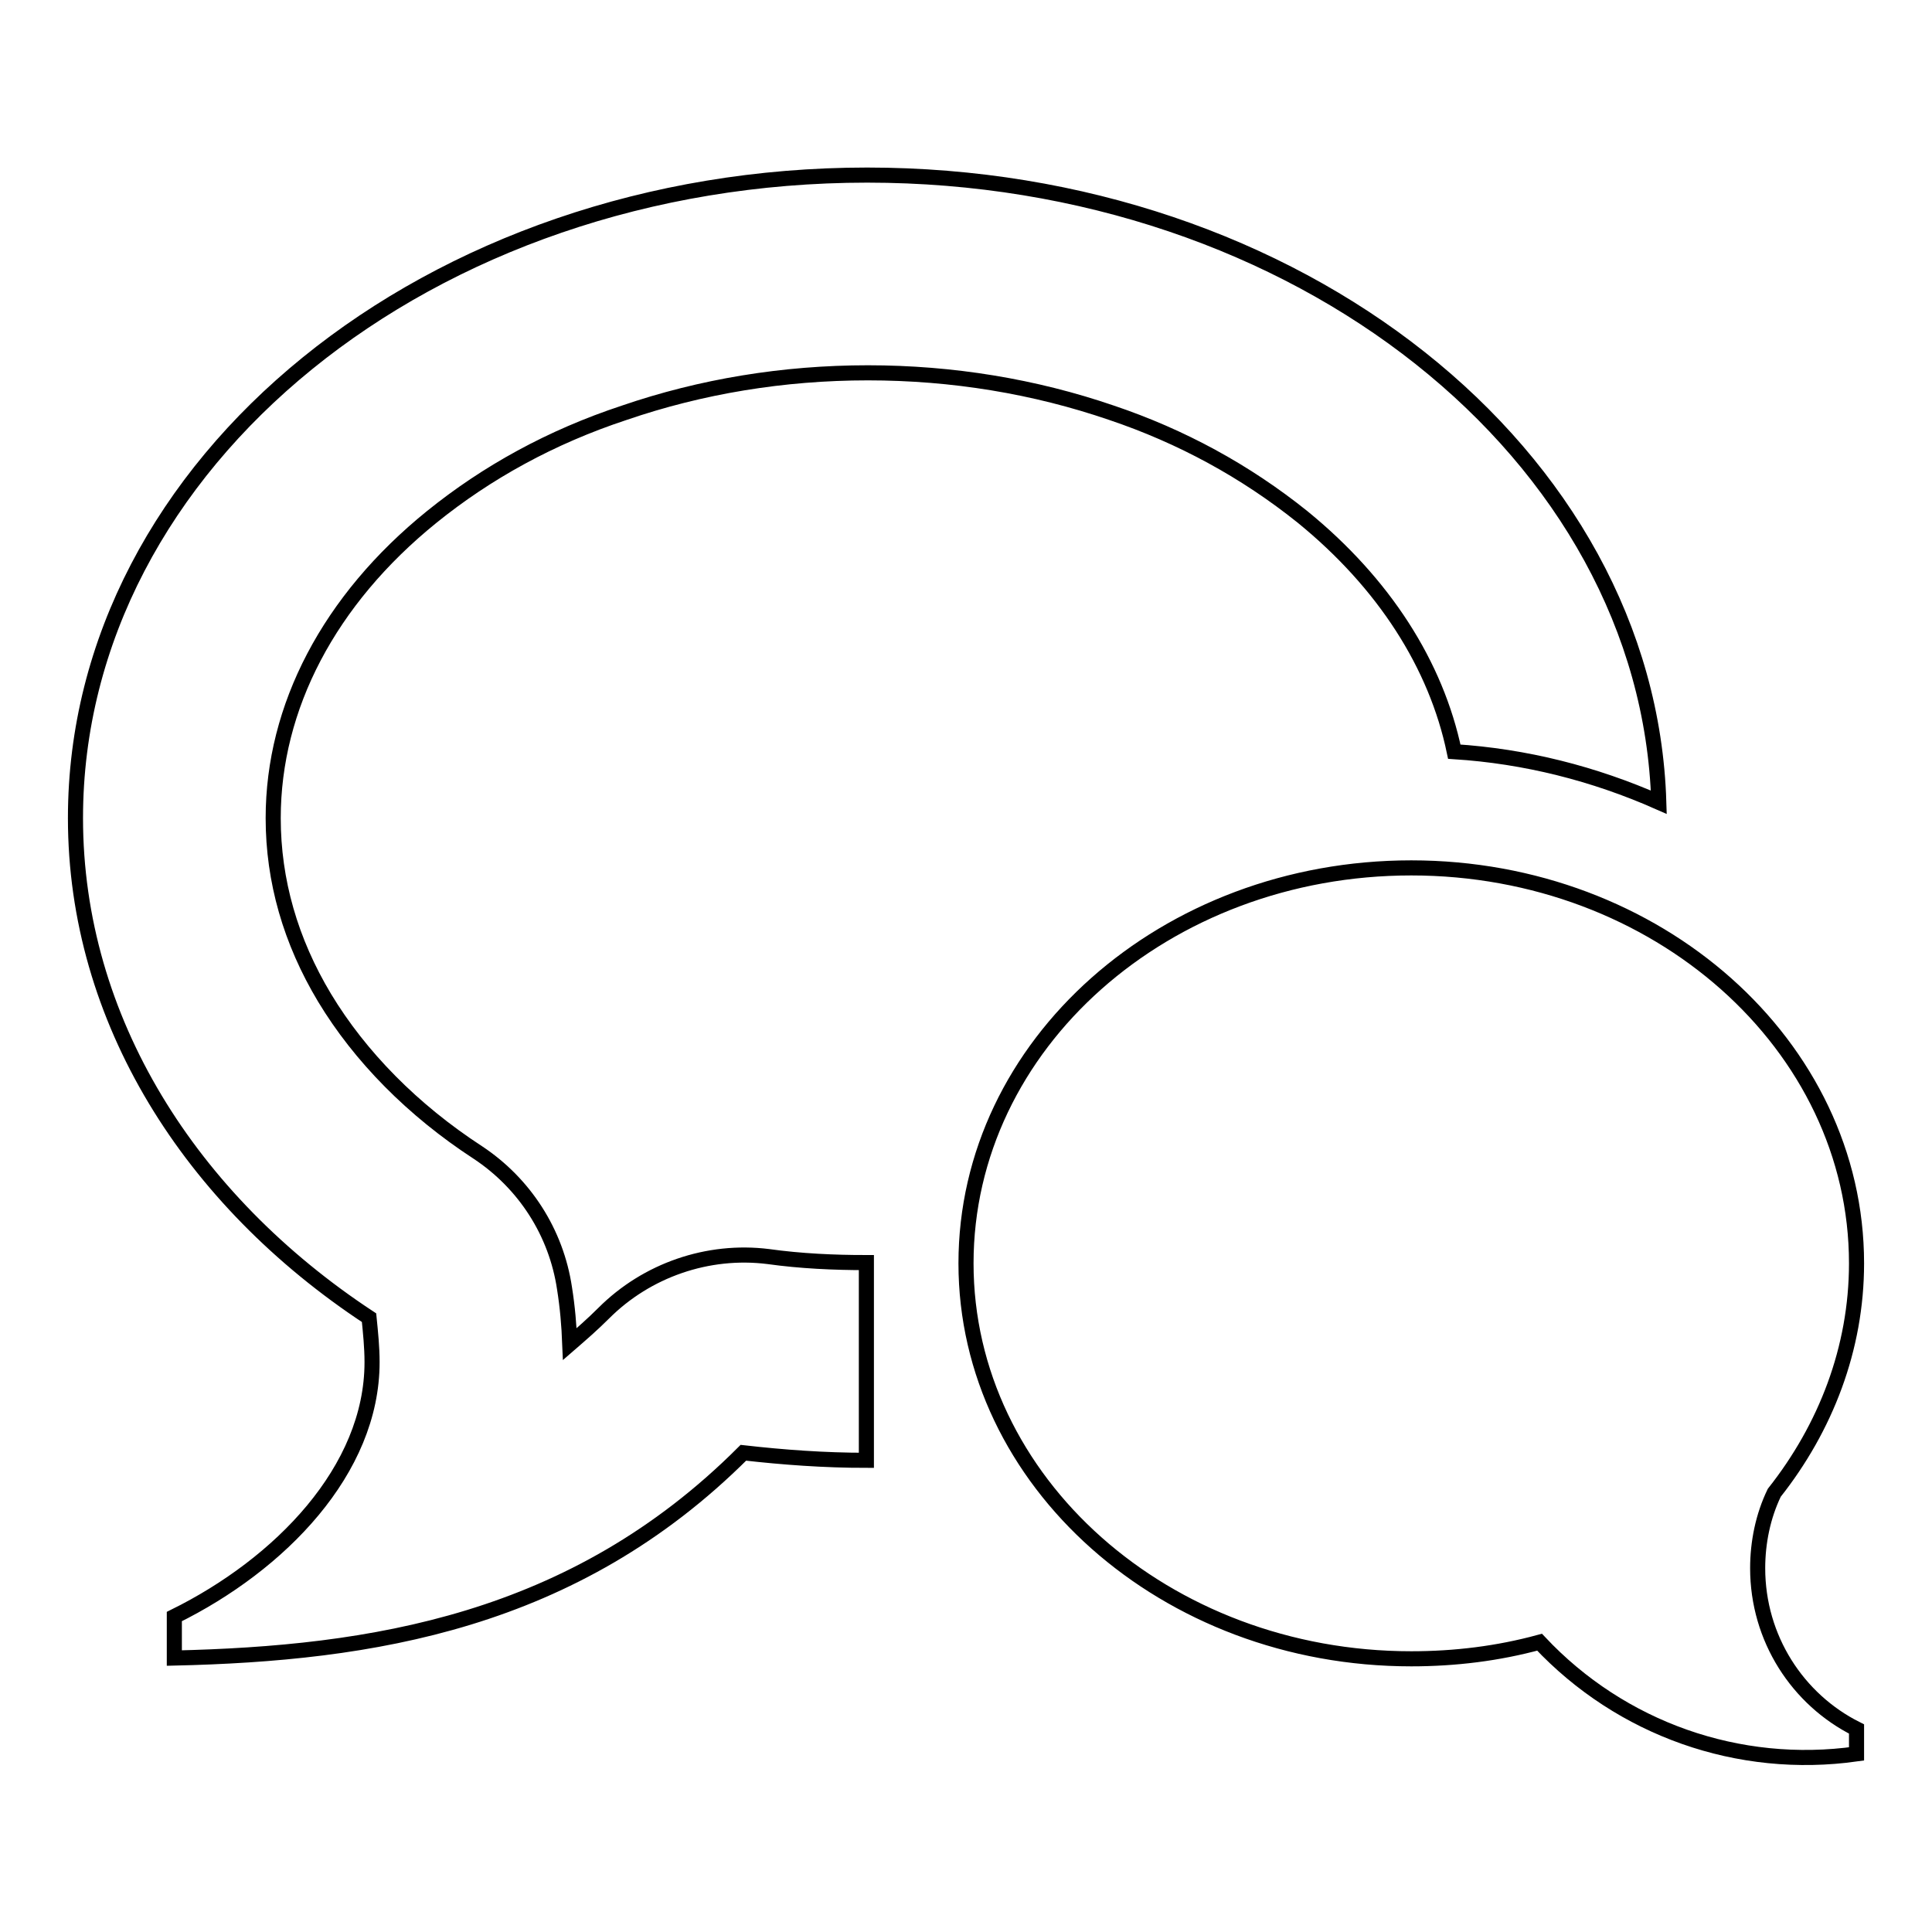
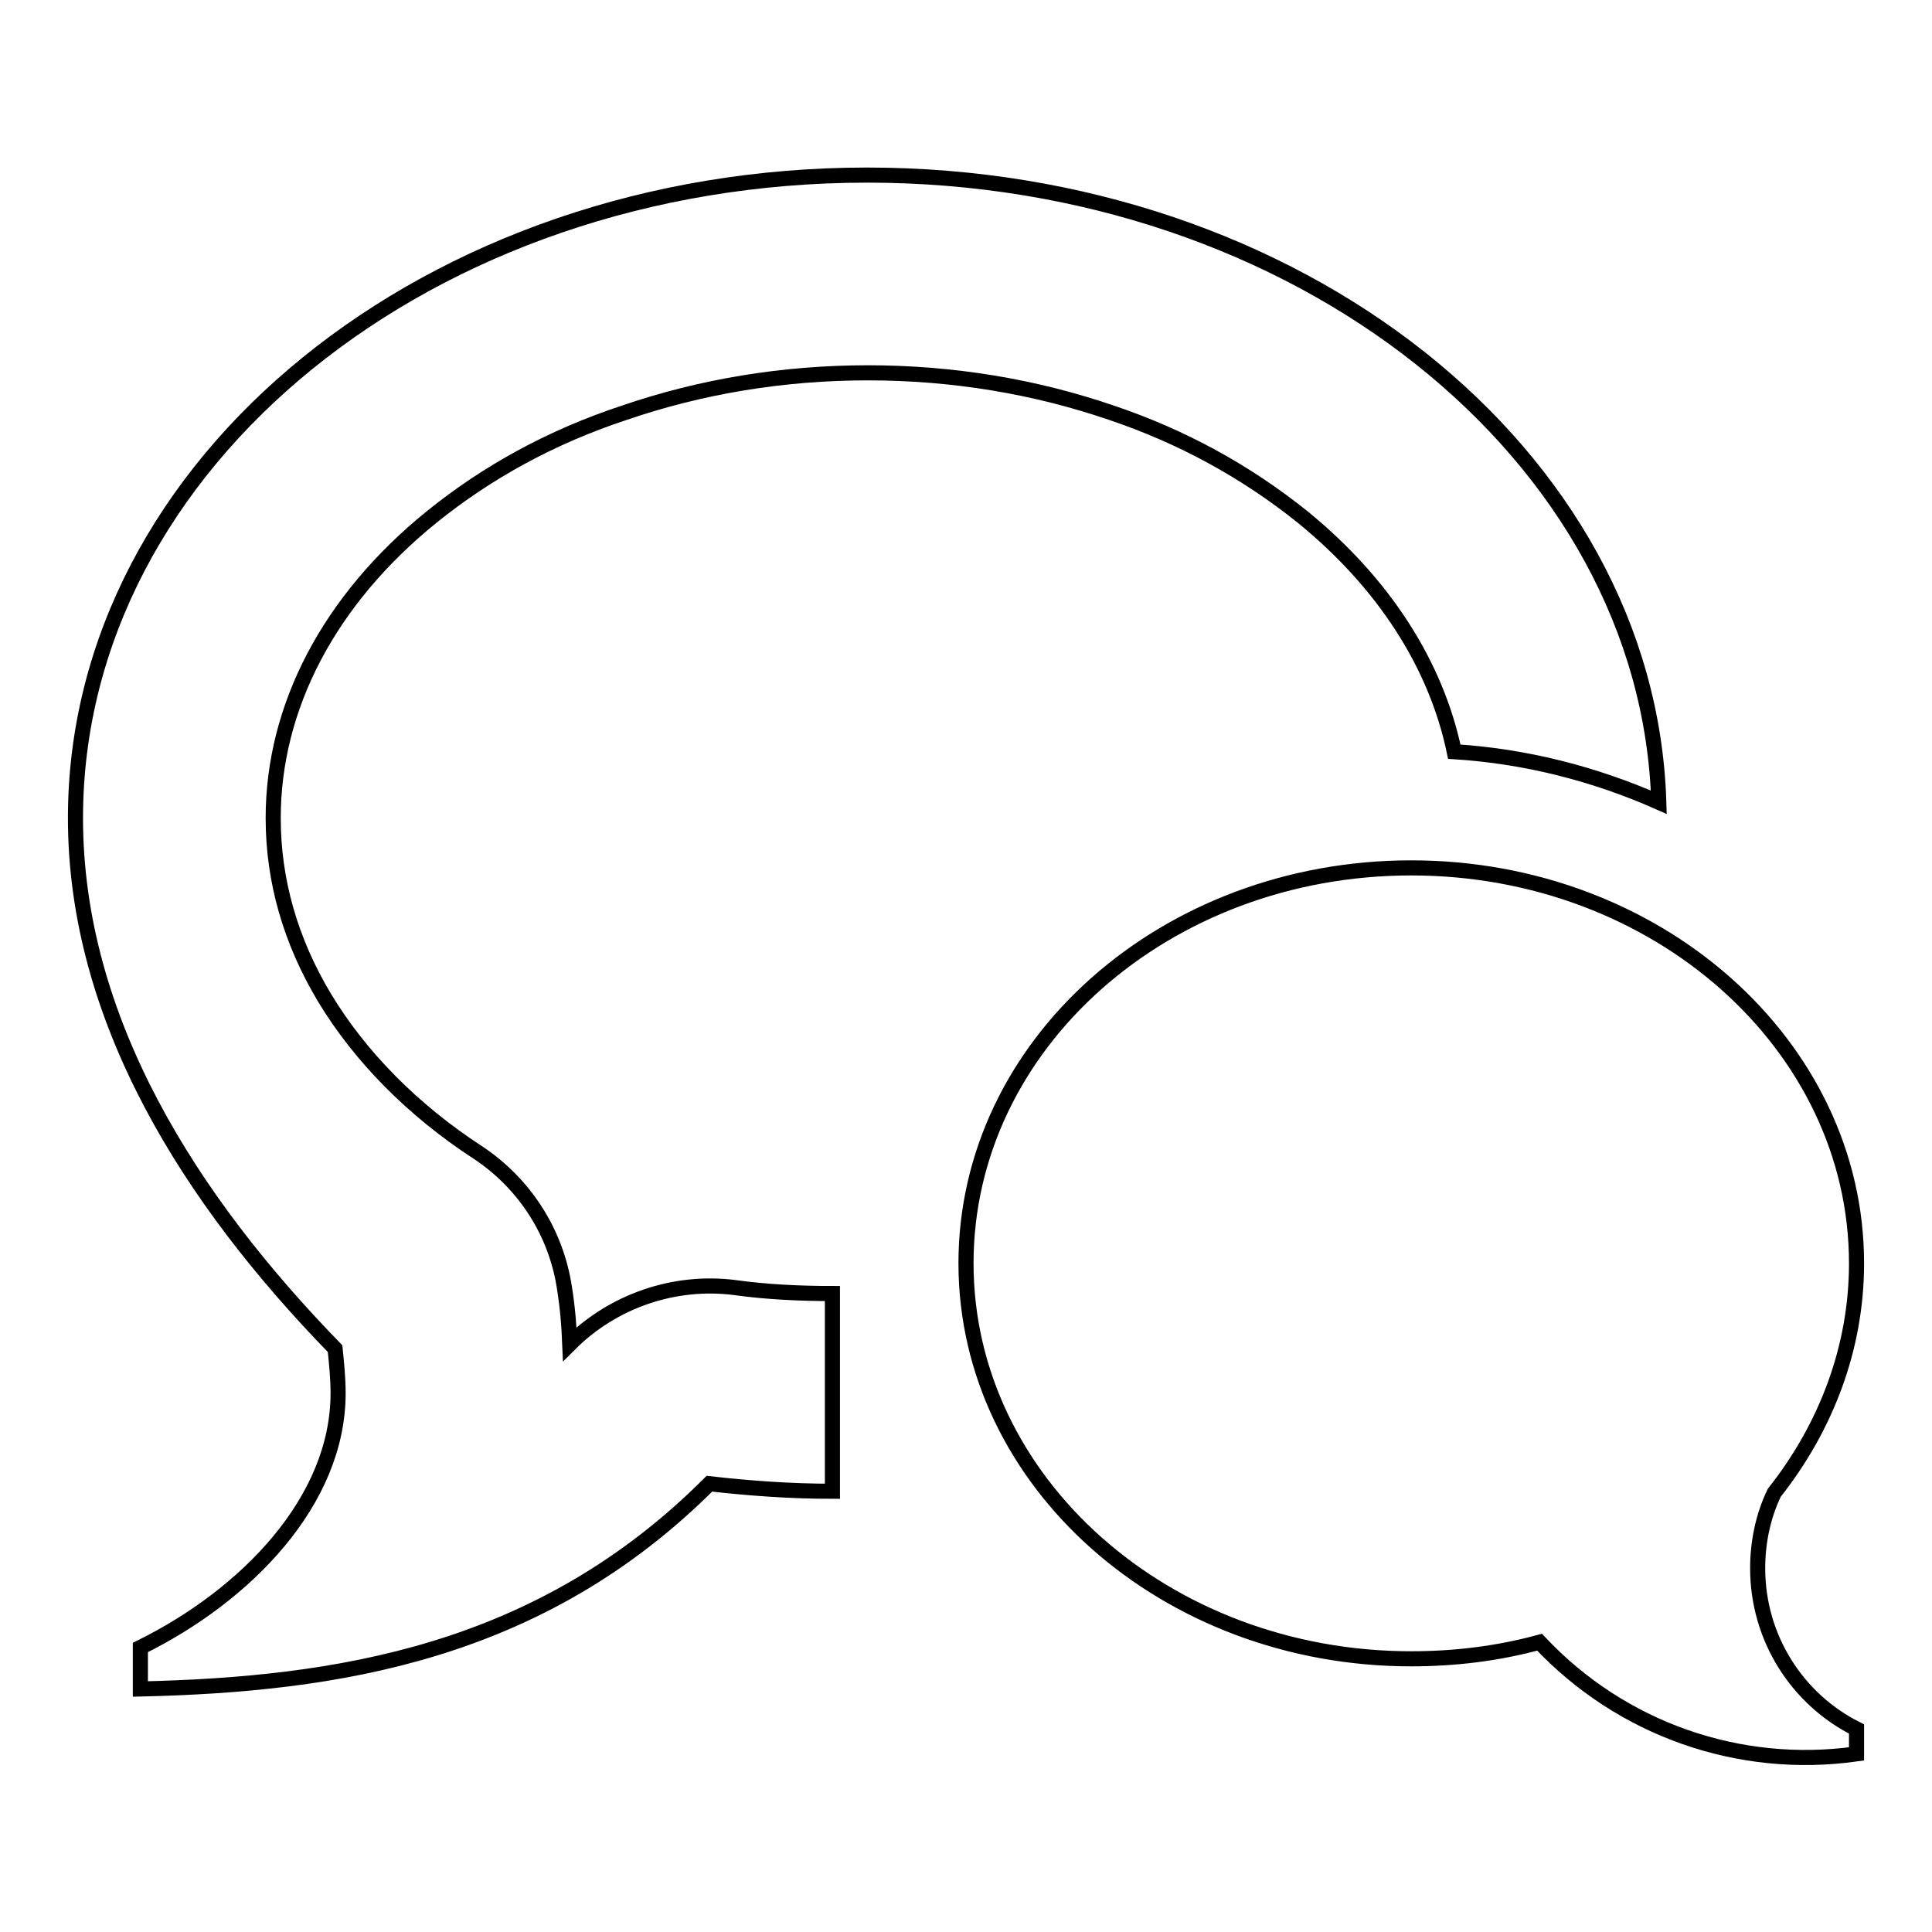
<svg xmlns="http://www.w3.org/2000/svg" version="1.1" x="0px" y="0px" viewBox="0 0 256 256" enable-background="new 0 0 256 256" xml:space="preserve">
  <g>
-     <path stroke-width="2" fill-opacity="0" stroke="#000000" d="M232.9,207.8c0,9.3,5.3,17.4,13.1,21.3v3.3c-15.6,2.2-31.2-3.3-42-14.8c-5.5,1.5-11.2,2.2-17,2.2 c-32.6,0-59-23.5-59-52.4c0-29,26.4-52.4,59-52.4c32.6,0,59,23.5,59,52.4c0,11.3-4.1,21.8-10.9,30.4 C233.6,200.9,232.9,204.4,232.9,207.8L232.9,207.8z M57.2,68.5c-13.6,11-21,25.2-21,39.9c0,8.3,2.3,16.3,6.8,23.8 c4.7,7.8,11.7,14.9,20.3,20.5c6.2,4.1,10.4,10.6,11.5,18c0.4,2.5,0.6,4.9,0.7,7.4c1.5-1.3,3-2.6,4.5-4.1c5.7-5.7,13.8-8.5,21.8-7.5 c4.3,0.6,8.7,0.8,13,0.8v26.2c-5.6,0-11-0.4-16.3-1c-22.5,22.5-49.4,26.6-75.4,27.2v-5.5c14-6.9,26.2-19.4,26.2-33.7 c0-2-0.2-3.9-0.4-5.9C25.2,159,10,135.1,10,108.4c0-47.1,47-85.2,104.9-85.2c57,0,103.5,37,104.9,83.1c-8.6-3.8-17.7-6.1-27.1-6.7 c-2.4-11.5-9.3-22.3-20.1-31.1c-7.6-6.1-16.1-10.7-25.3-13.8c-10.2-3.5-21.1-5.3-32.3-5.3s-22.1,1.8-32.3,5.3 C73,57.9,64.5,62.6,57.2,68.5L57.2,68.5z" />
+     <path stroke-width="2" fill-opacity="0" stroke="#000000" d="M232.9,207.8c0,9.3,5.3,17.4,13.1,21.3v3.3c-15.6,2.2-31.2-3.3-42-14.8c-5.5,1.5-11.2,2.2-17,2.2 c-32.6,0-59-23.5-59-52.4c0-29,26.4-52.4,59-52.4c32.6,0,59,23.5,59,52.4c0,11.3-4.1,21.8-10.9,30.4 C233.6,200.9,232.9,204.4,232.9,207.8L232.9,207.8z M57.2,68.5c-13.6,11-21,25.2-21,39.9c0,8.3,2.3,16.3,6.8,23.8 c4.7,7.8,11.7,14.9,20.3,20.5c6.2,4.1,10.4,10.6,11.5,18c0.4,2.5,0.6,4.9,0.7,7.4c5.7-5.7,13.8-8.5,21.8-7.5 c4.3,0.6,8.7,0.8,13,0.8v26.2c-5.6,0-11-0.4-16.3-1c-22.5,22.5-49.4,26.6-75.4,27.2v-5.5c14-6.9,26.2-19.4,26.2-33.7 c0-2-0.2-3.9-0.4-5.9C25.2,159,10,135.1,10,108.4c0-47.1,47-85.2,104.9-85.2c57,0,103.5,37,104.9,83.1c-8.6-3.8-17.7-6.1-27.1-6.7 c-2.4-11.5-9.3-22.3-20.1-31.1c-7.6-6.1-16.1-10.7-25.3-13.8c-10.2-3.5-21.1-5.3-32.3-5.3s-22.1,1.8-32.3,5.3 C73,57.9,64.5,62.6,57.2,68.5L57.2,68.5z" />
  </g>
</svg>